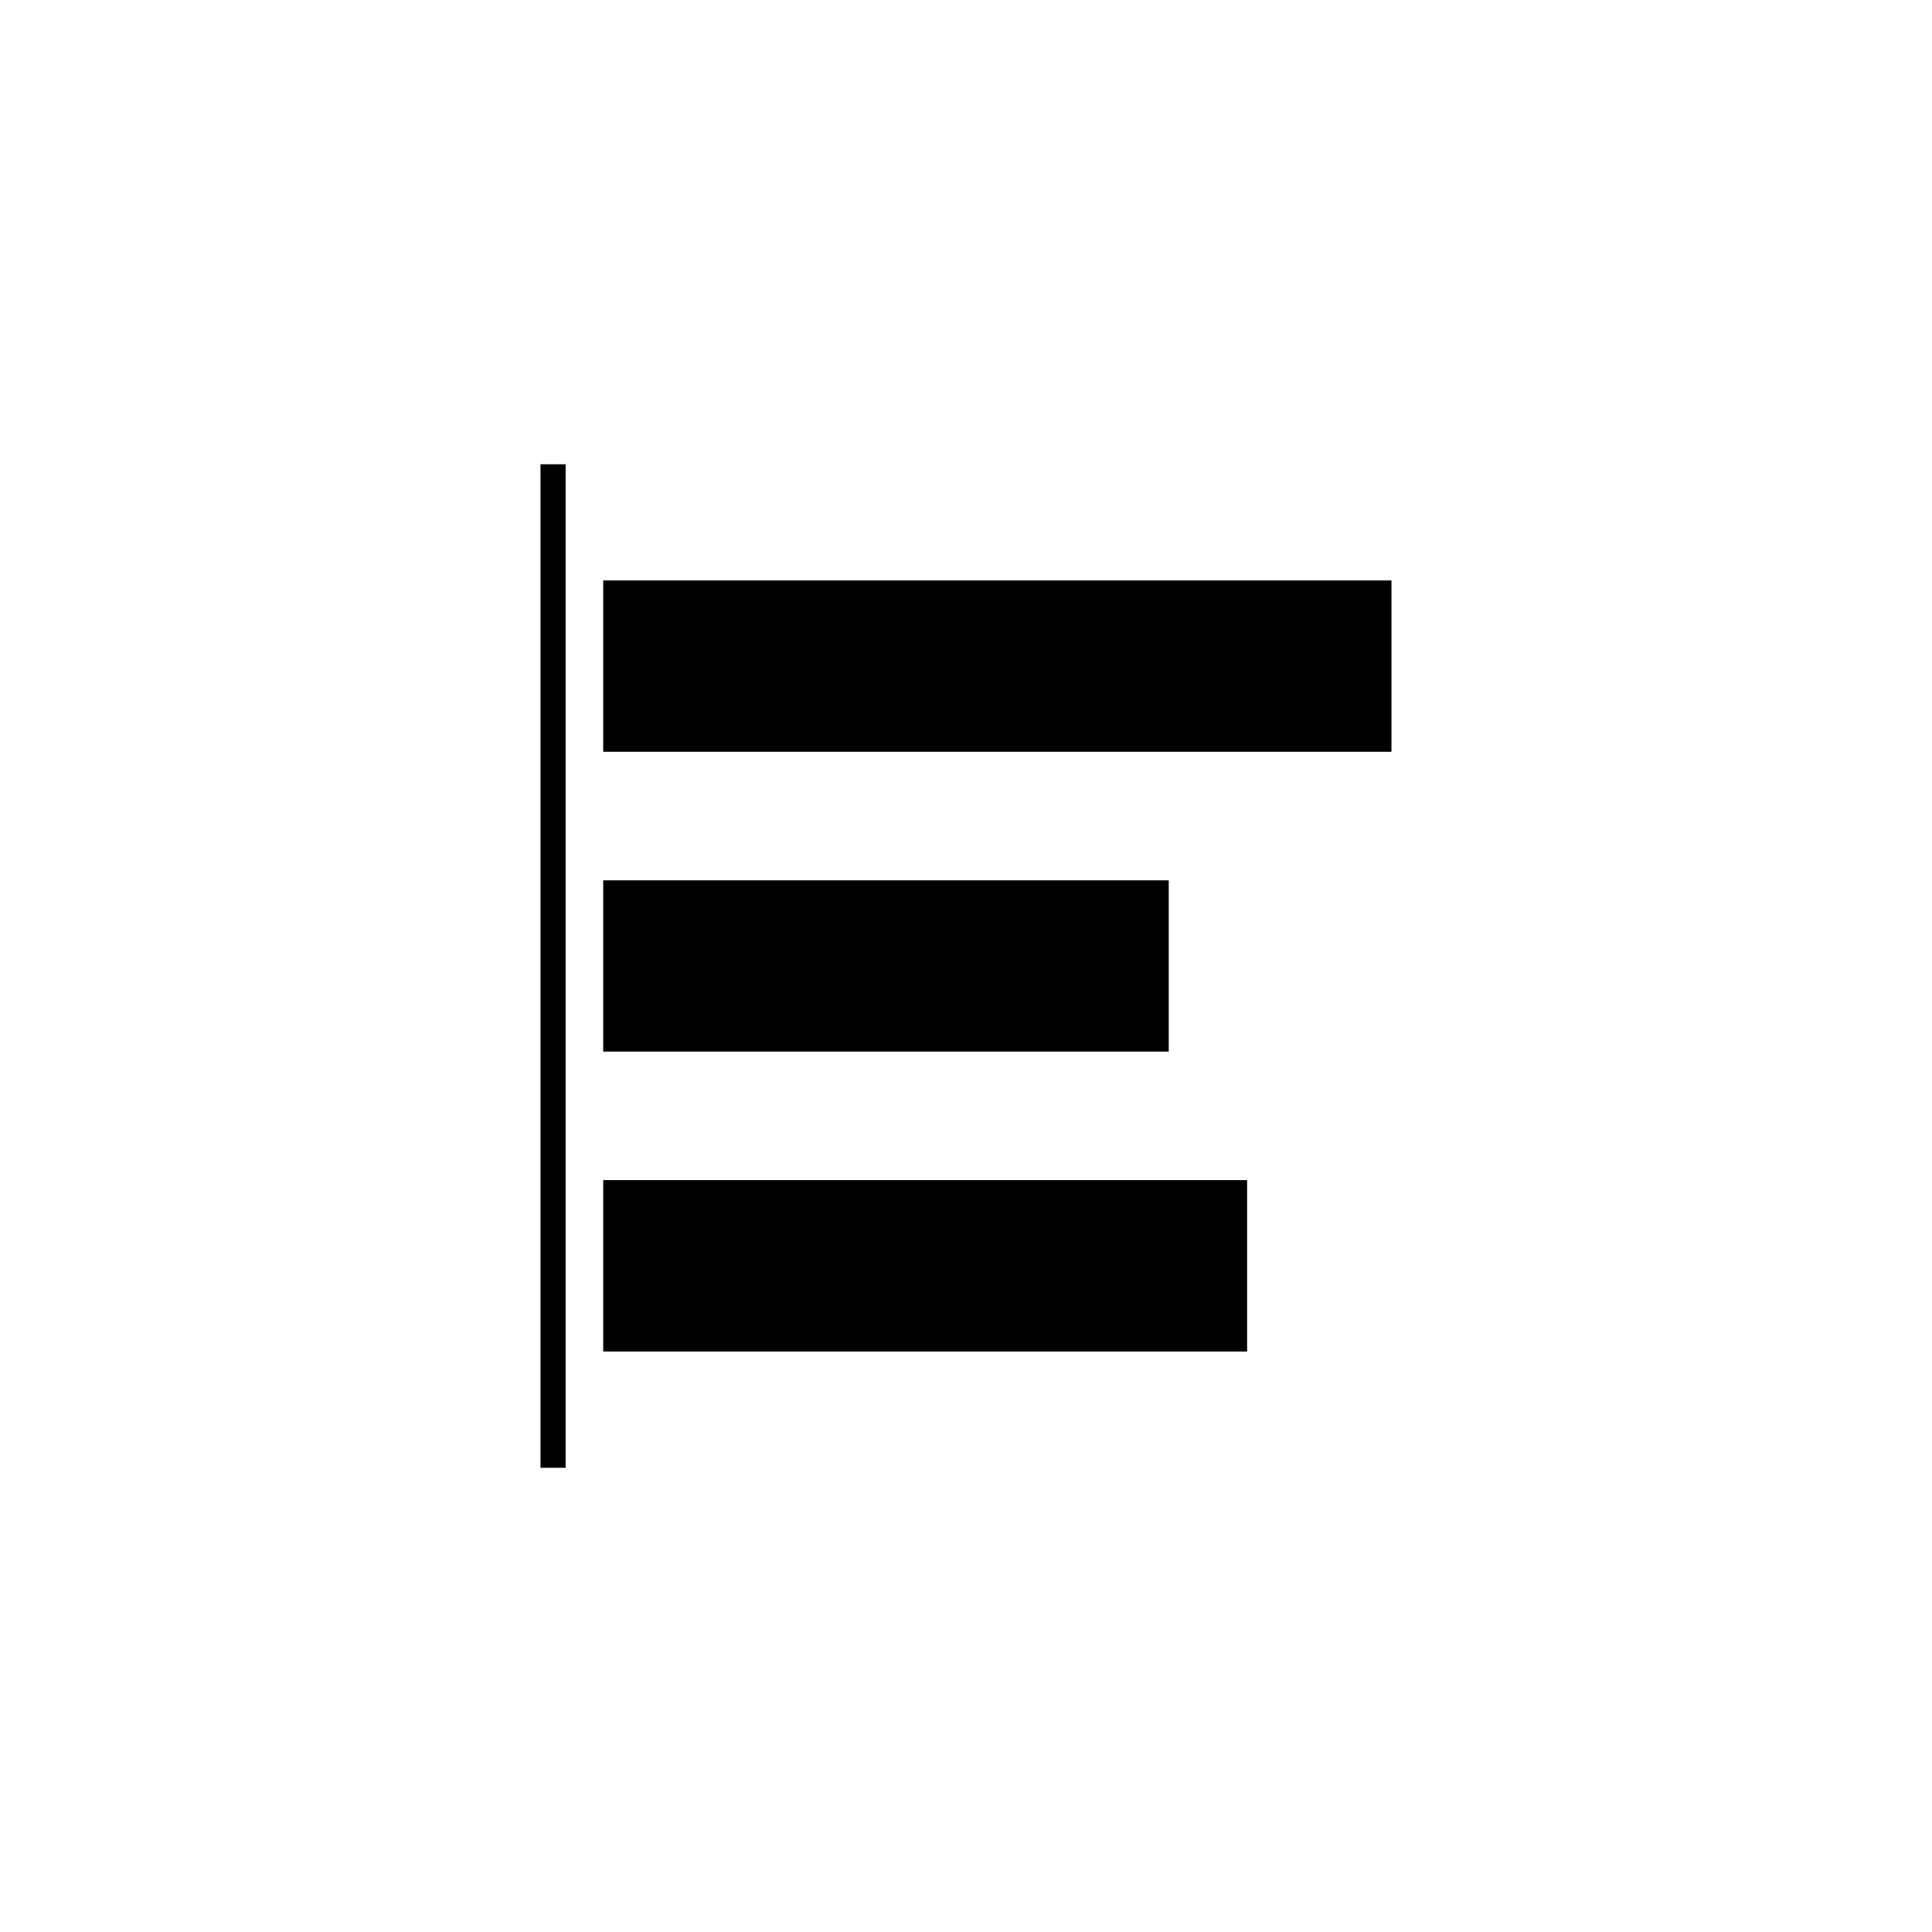
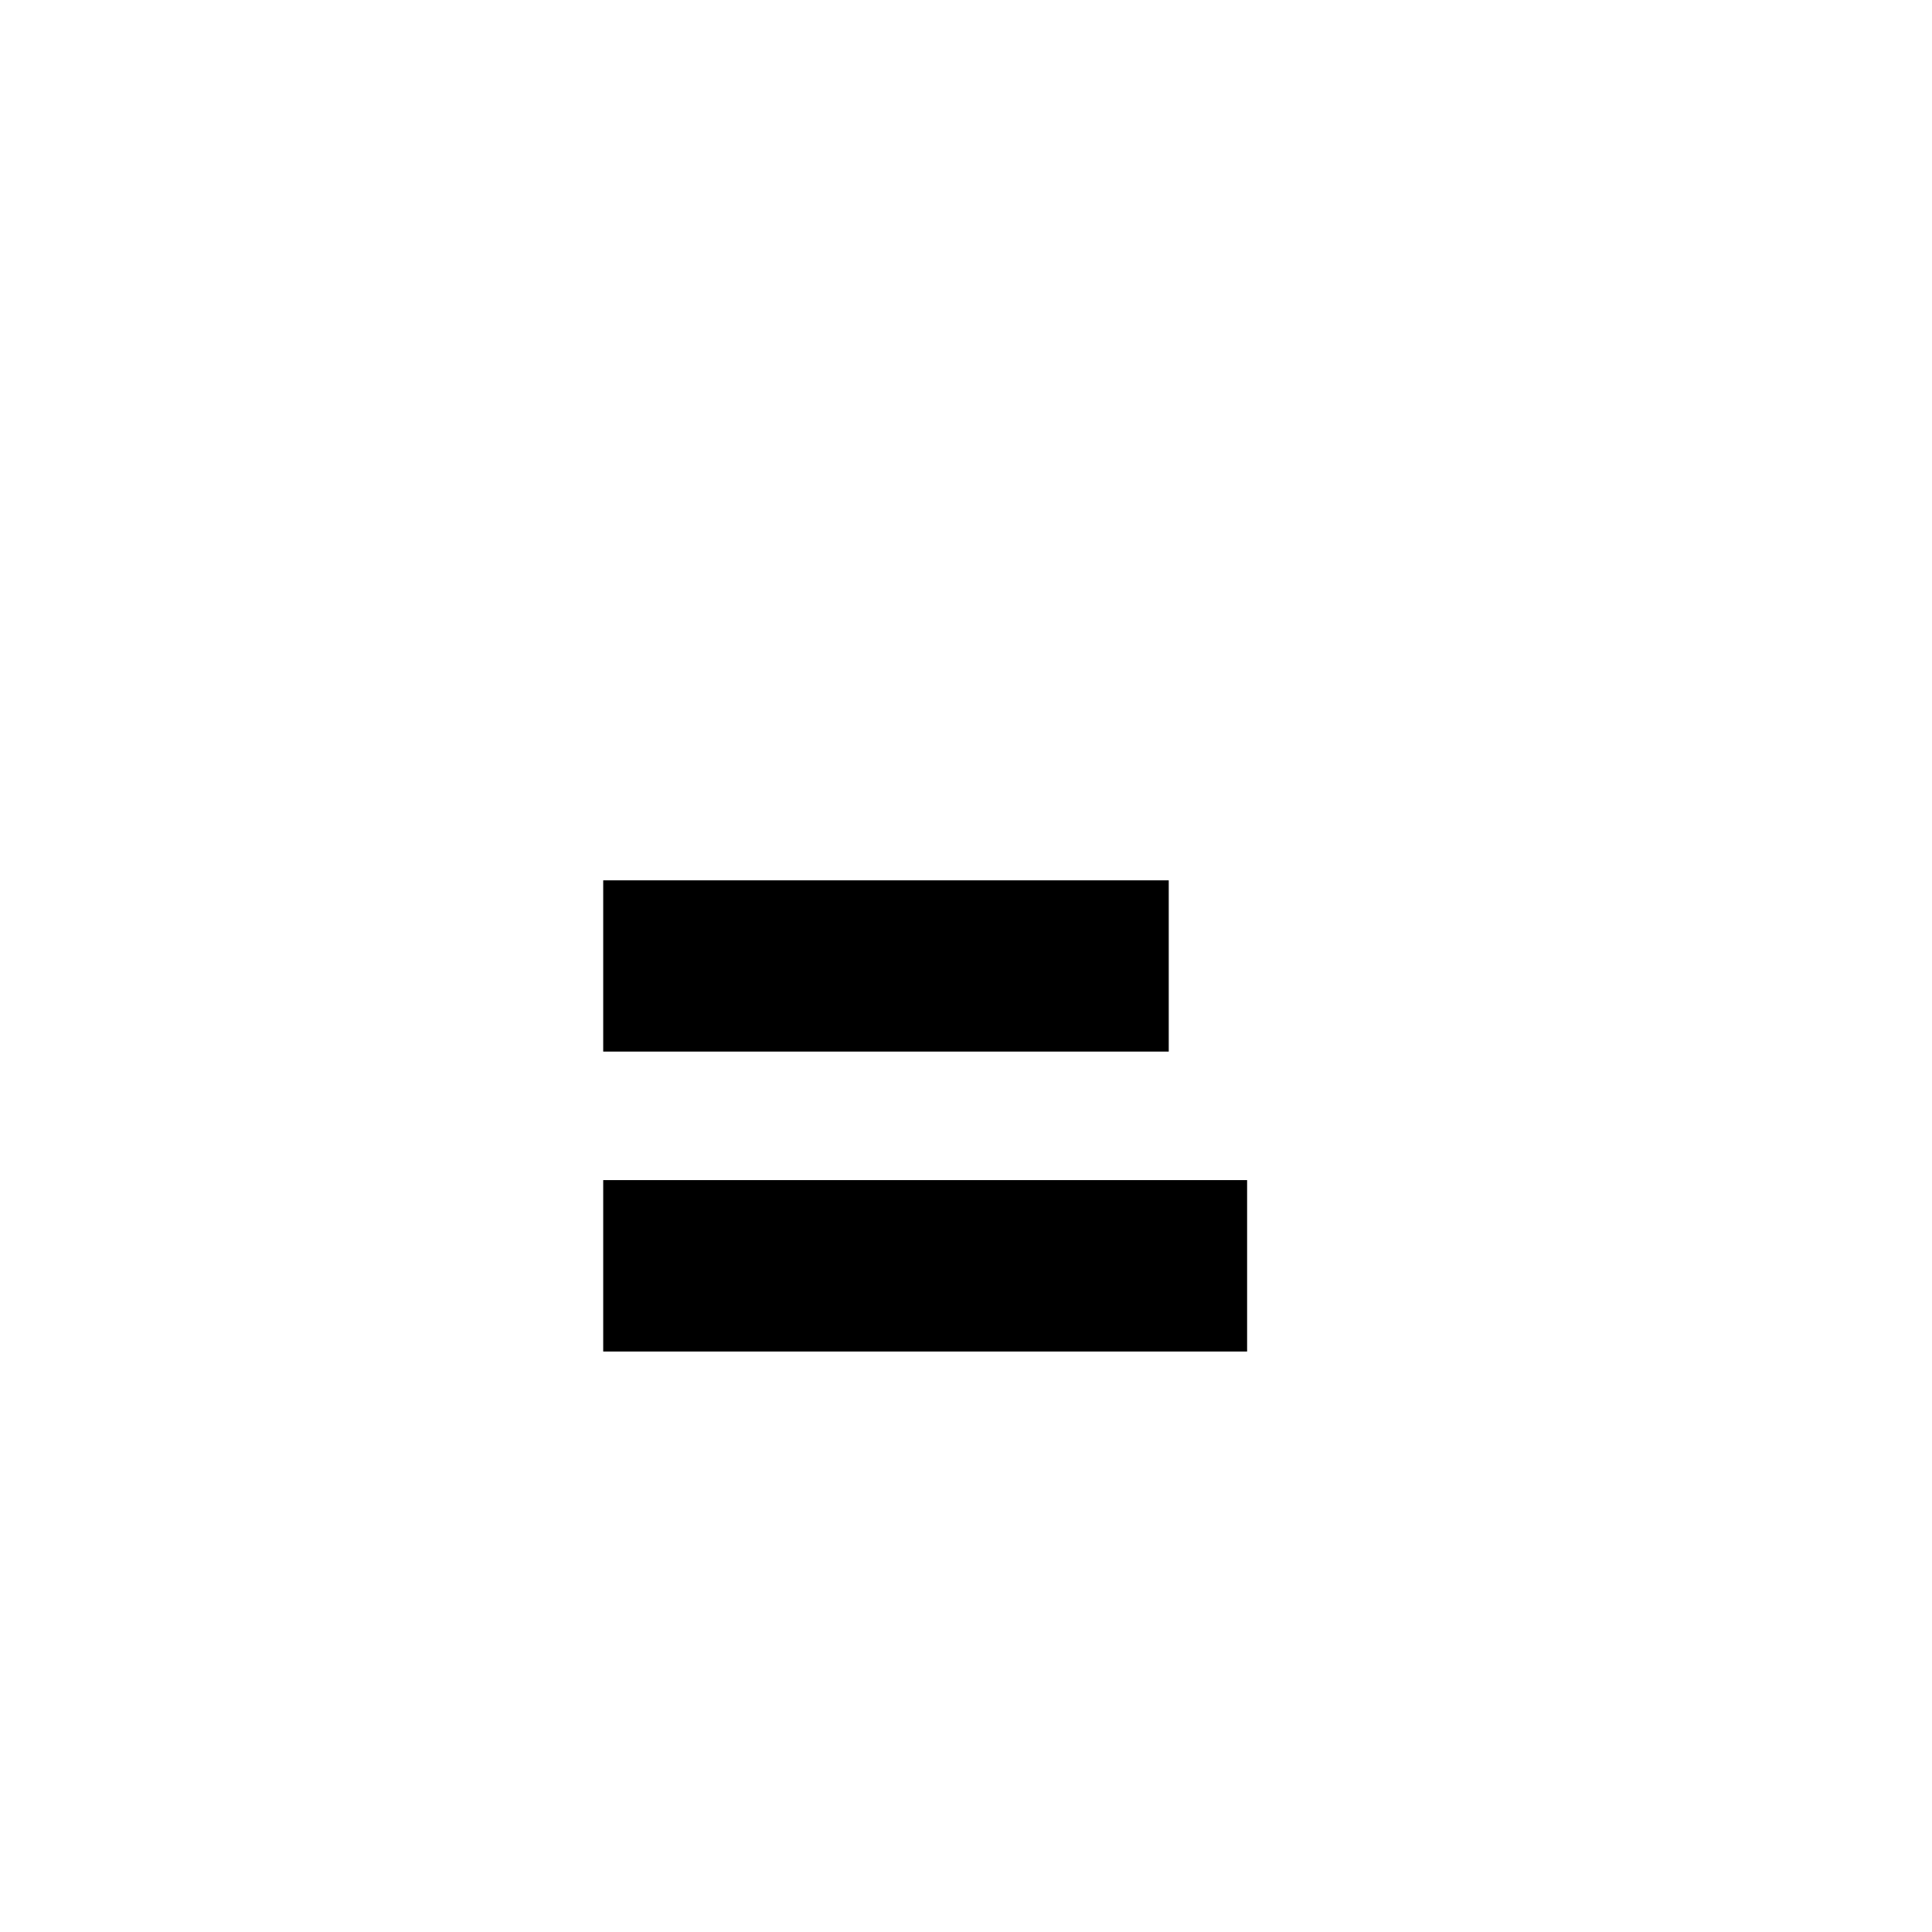
<svg xmlns="http://www.w3.org/2000/svg" version="1.1" id="Layer_1" x="0px" y="0px" width="50px" height="50px" viewBox="0 0 50 50" enable-background="new 0 0 50 50" xml:space="preserve">
  <g>
    <g>
-       <rect x="15.611" y="15.022" width="20.4" height="4.434" />
      <rect x="15.611" y="22.783" width="14.636" height="4.432" />
      <rect x="15.611" y="30.541" width="16.664" height="4.436" />
    </g>
    <g>
-       <rect x="13.988" y="12.015" width="0.65" height="25.971" />
-     </g>
+       </g>
  </g>
</svg>